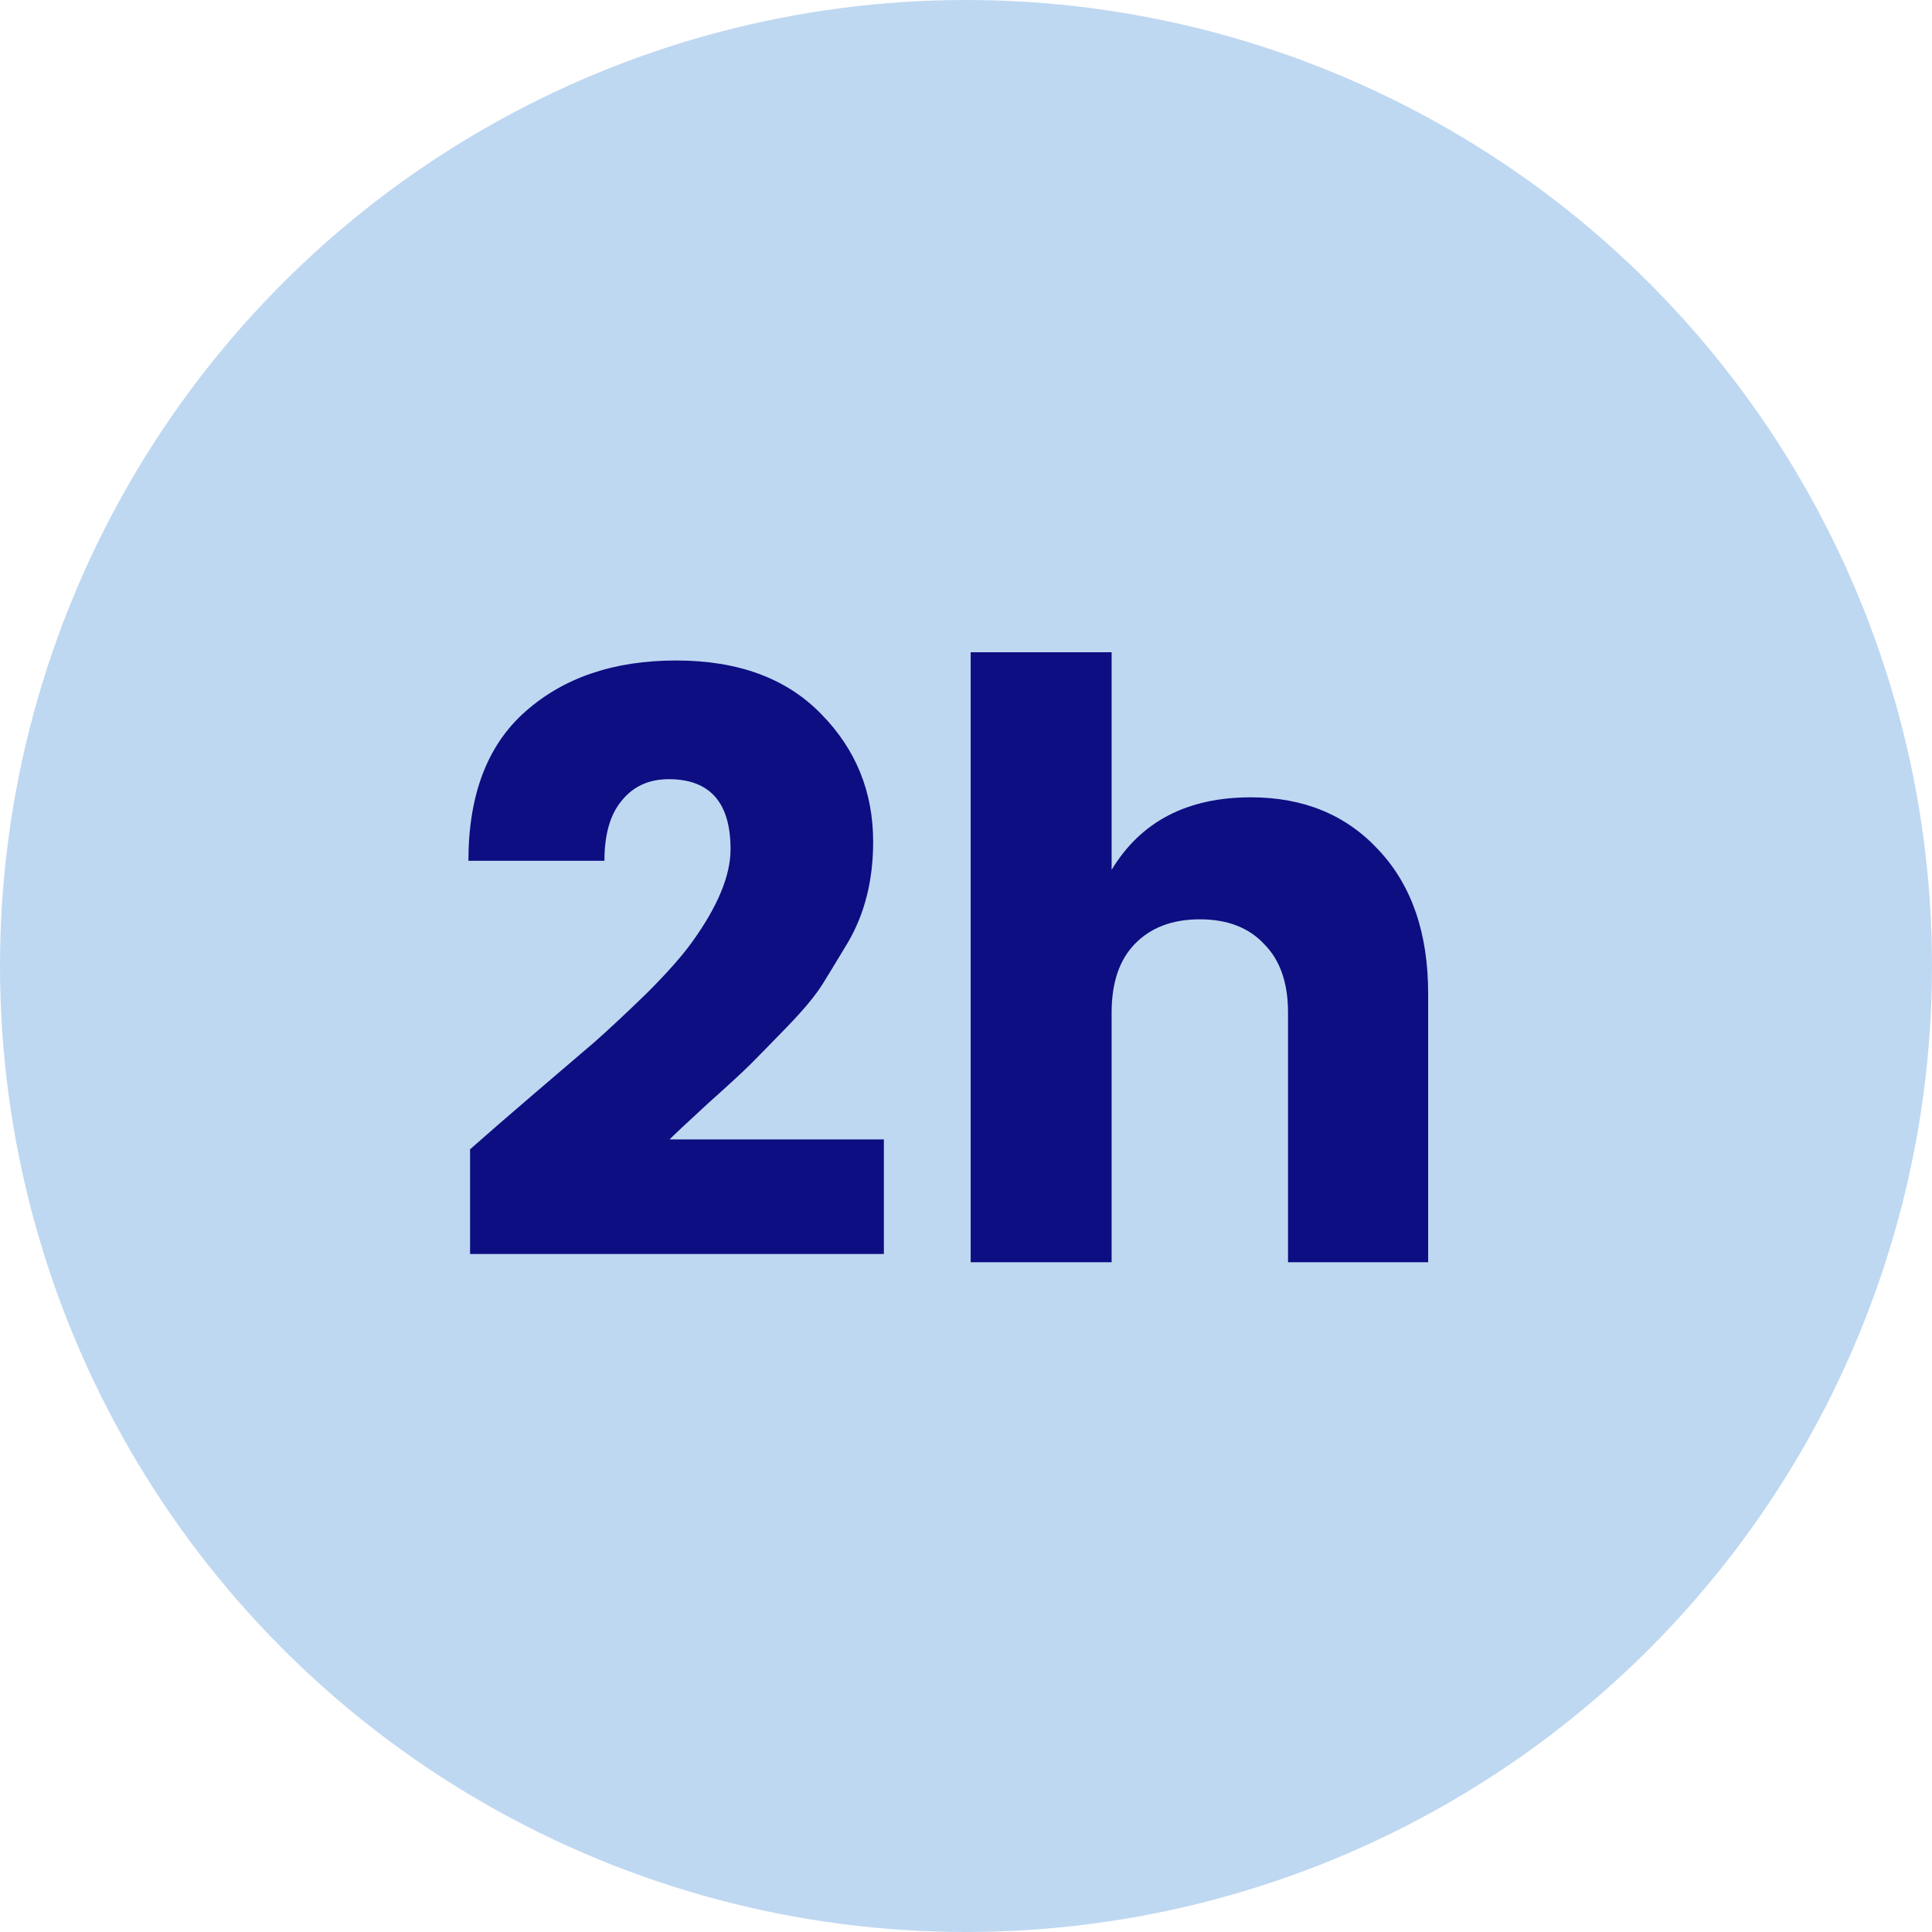
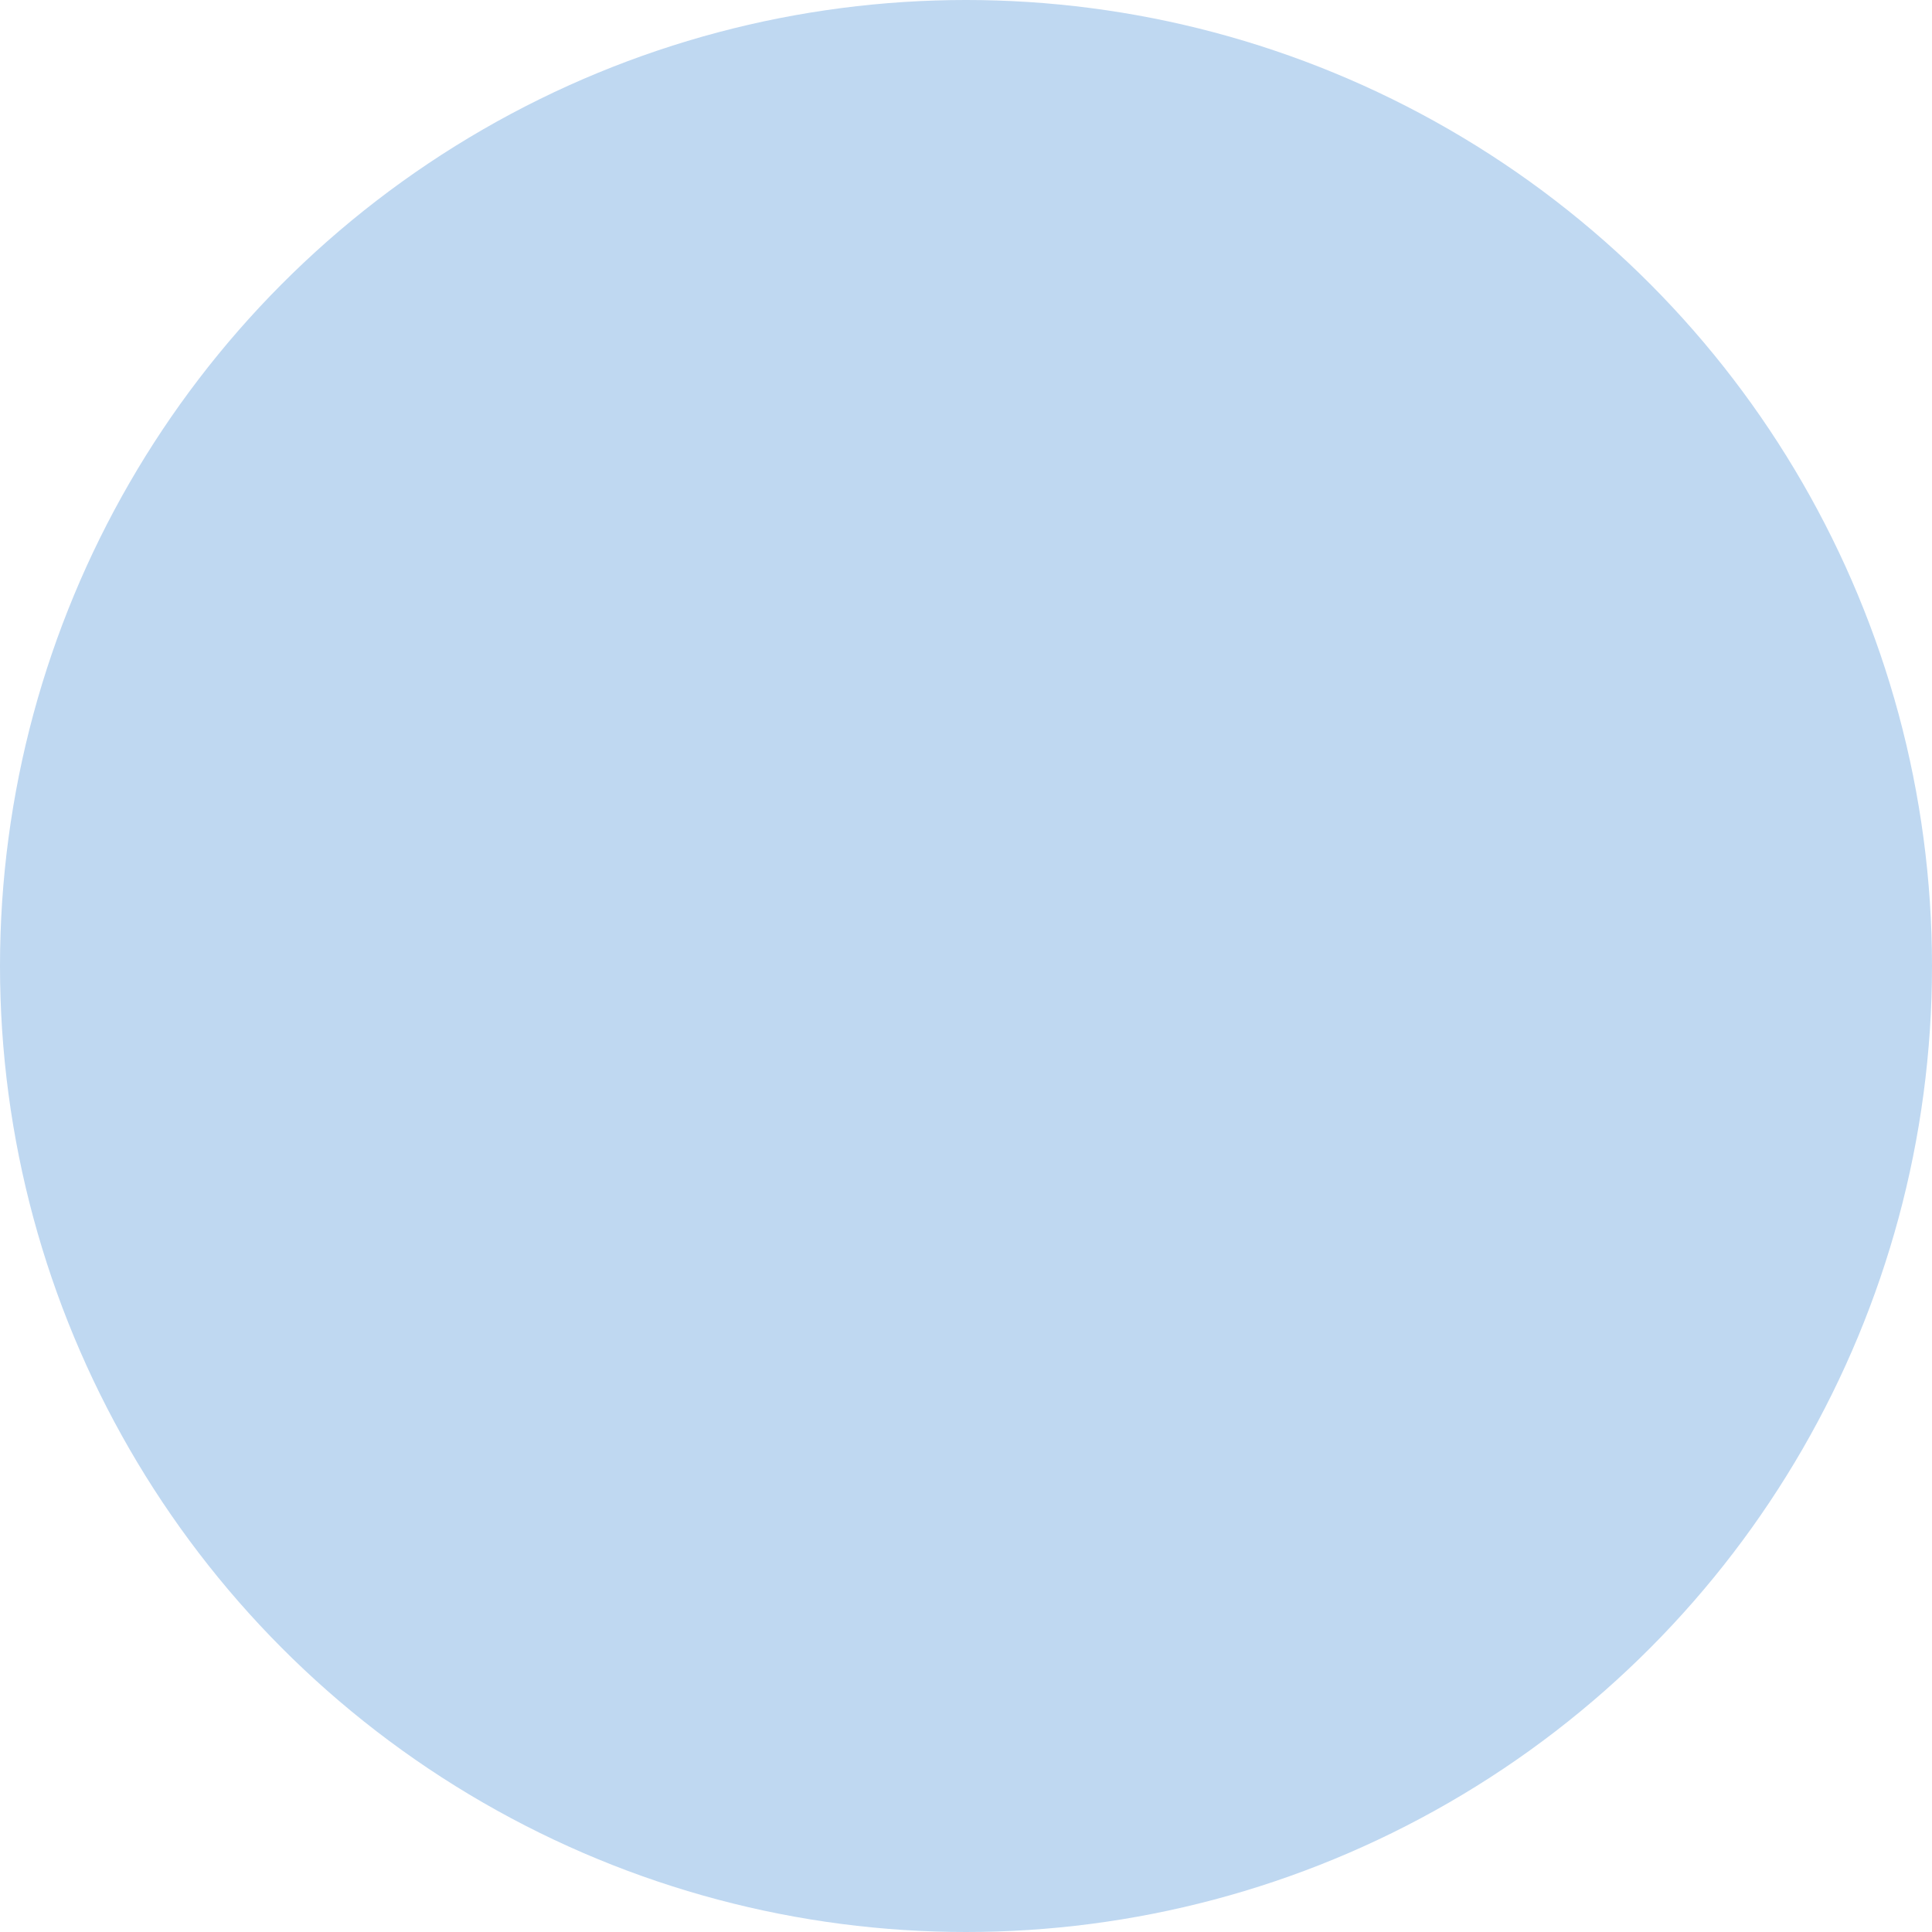
<svg xmlns="http://www.w3.org/2000/svg" fill="none" height="75" viewBox="0 0 75 75" width="75">
  <circle cx="37.5" cy="37.5" fill="#bfd8f1" r="37.5" />
  <g fill="#0d0e82">
-     <path d="m43.153 25.32v8.448c1.131-1.877 2.933-2.816 5.408-2.816 2.048 0 3.701.683 4.96 2.048 1.28 1.365 1.92 3.221 1.92 5.568v10.432h-5.44v-9.696c0-1.152-.309-2.037-.928-2.656-.597-.64-1.429-.96-2.496-.96-1.067 0-1.909.32-2.528.96-.597.619-.896 1.504-.896 2.656v9.696h-5.472v-23.68z" />
-     <path d="m18.248 48.68v-4.064c.576-.512 1.387-1.216 2.432-2.112s1.856-1.589 2.432-2.08c.576-.512 1.248-1.141 2.016-1.888.768-.768 1.344-1.419 1.728-1.952 1.003-1.387 1.504-2.592 1.504-3.616 0-1.813-.8-2.72-2.4-2.72-.768 0-1.376.277-1.824.832-.448.533-.672 1.312-.672 2.336h-5.28c0-2.56.736-4.491 2.208-5.792 1.493-1.323 3.445-1.984 5.856-1.984s4.288.693 5.632 2.08c1.344 1.365 2.016 3.019 2.016 4.96 0 1.472-.32 2.763-.96 3.872-.384.64-.715 1.184-.992 1.632s-.736 1.003-1.376 1.664-1.109 1.141-1.408 1.44-.853.811-1.664 1.536c-.789.725-1.291 1.195-1.504 1.408h8.32v4.448z" />
-   </g>
+     </g>
</svg>